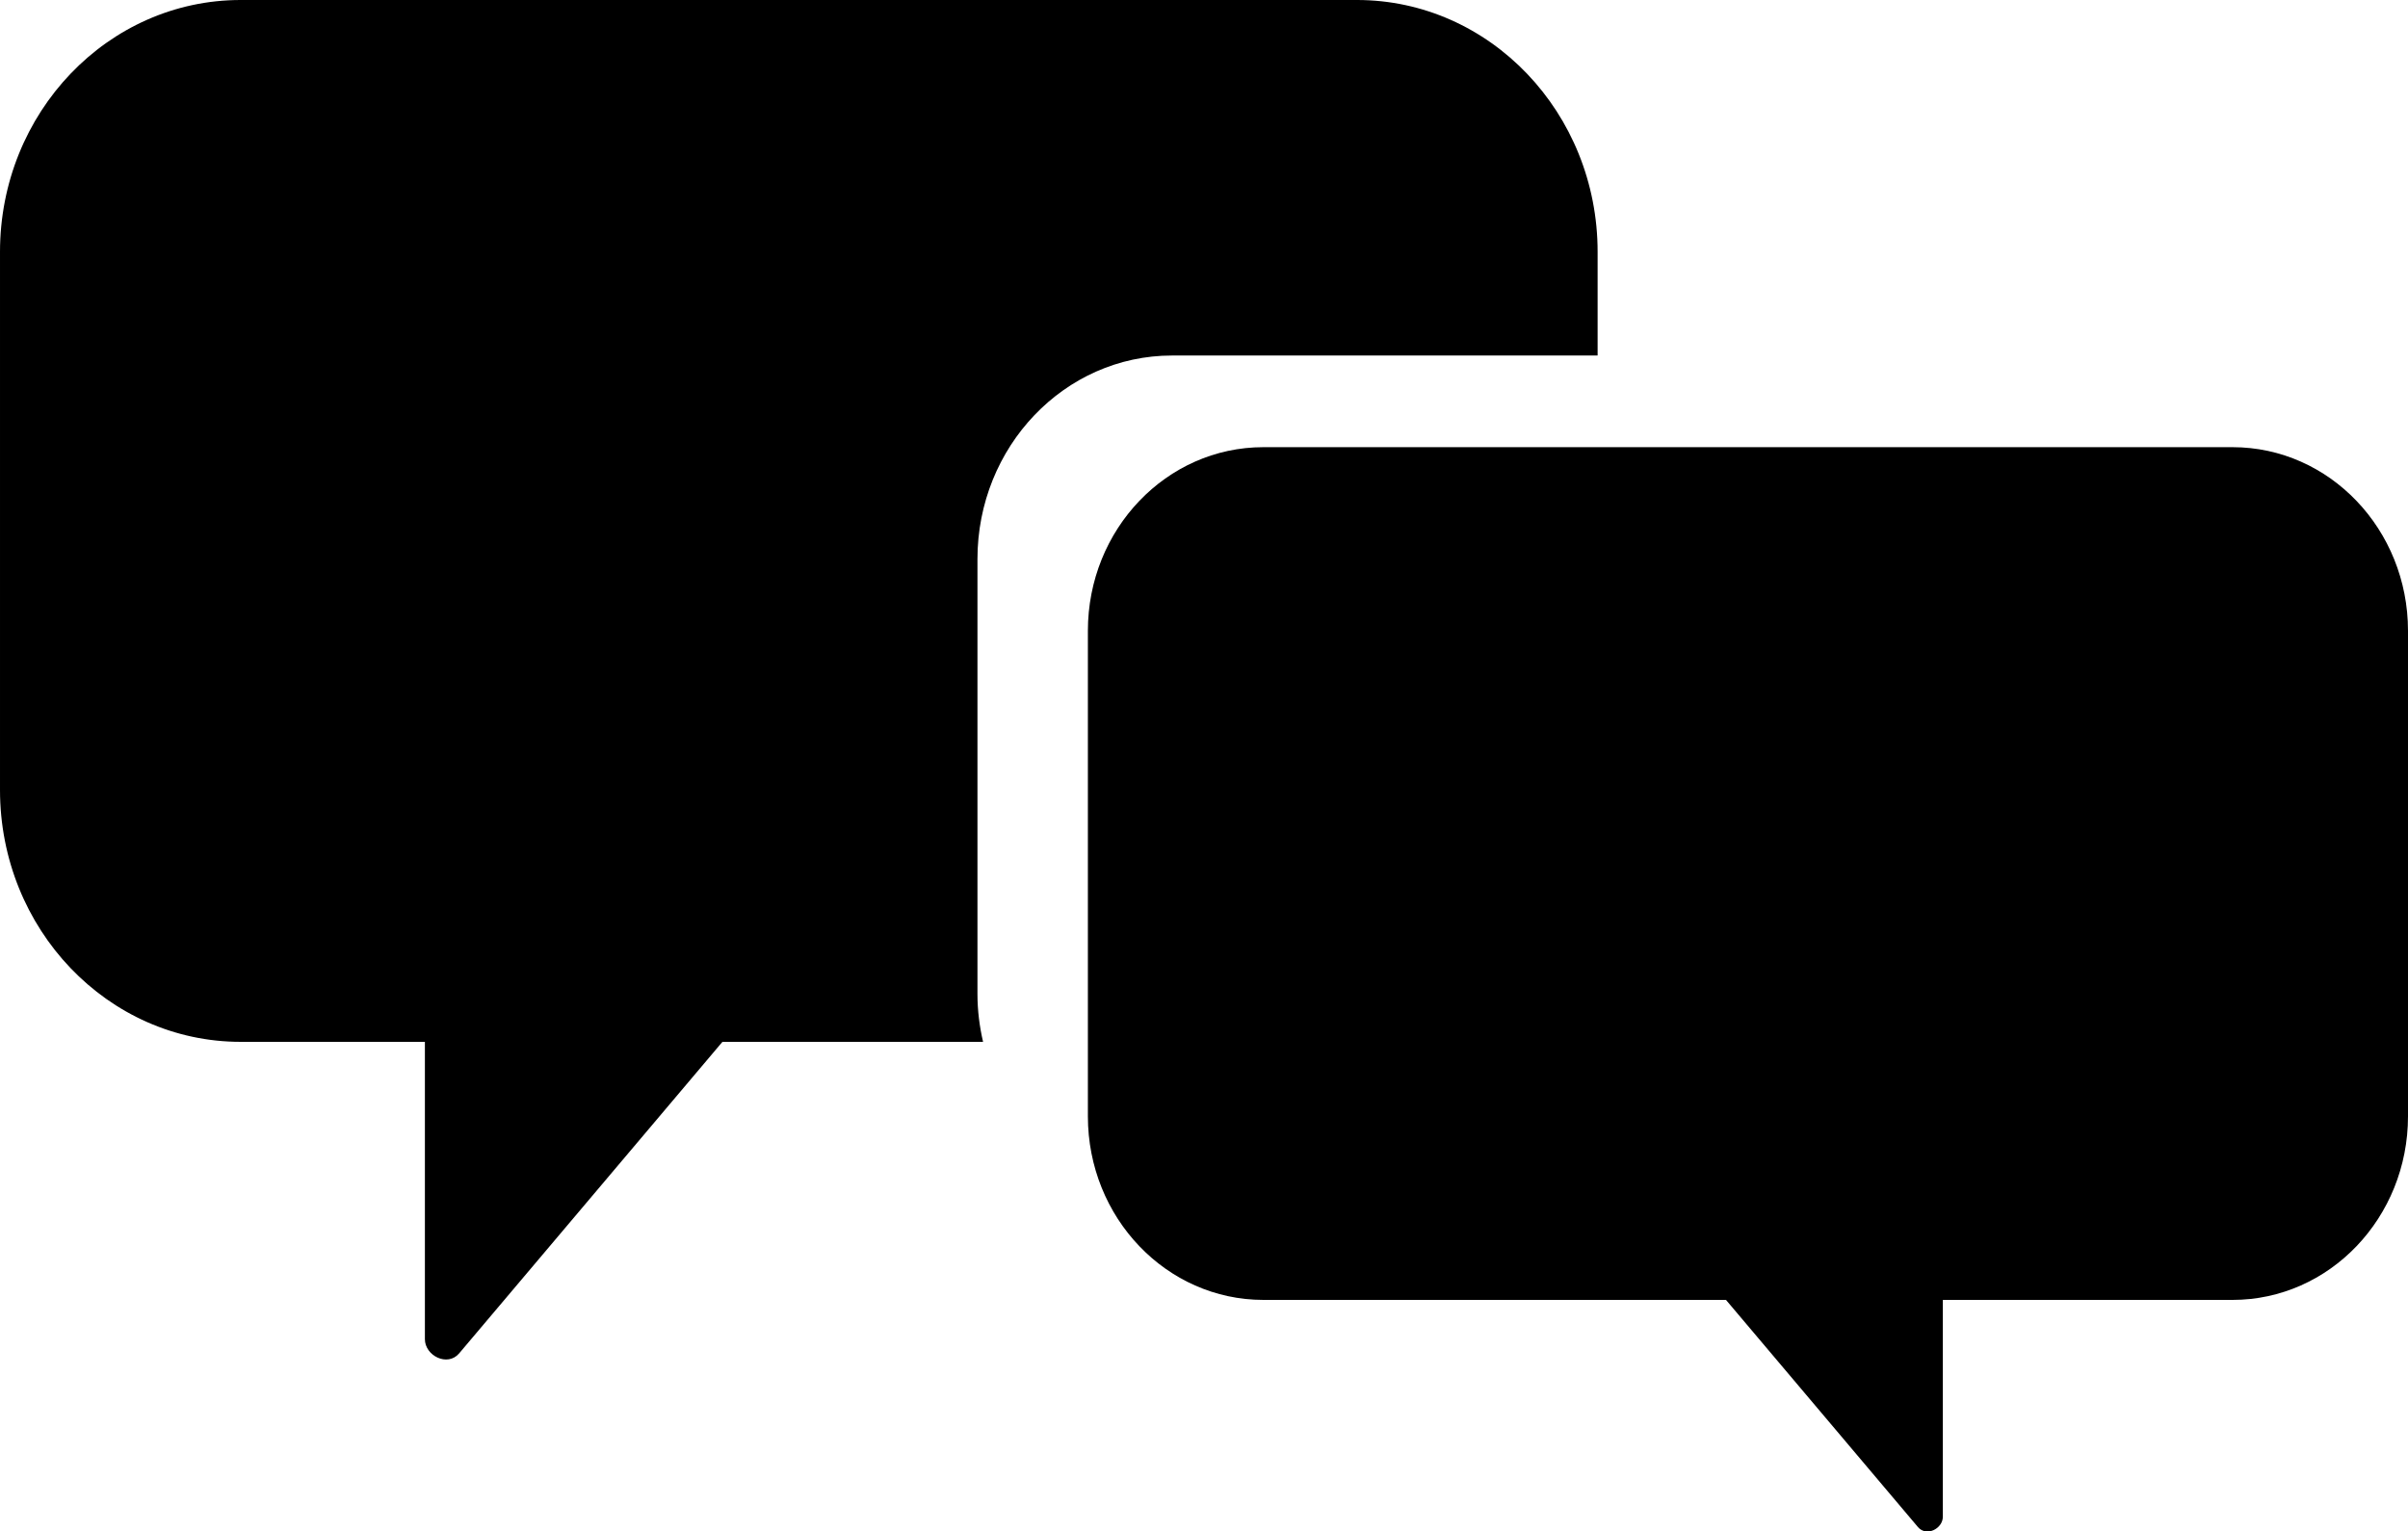
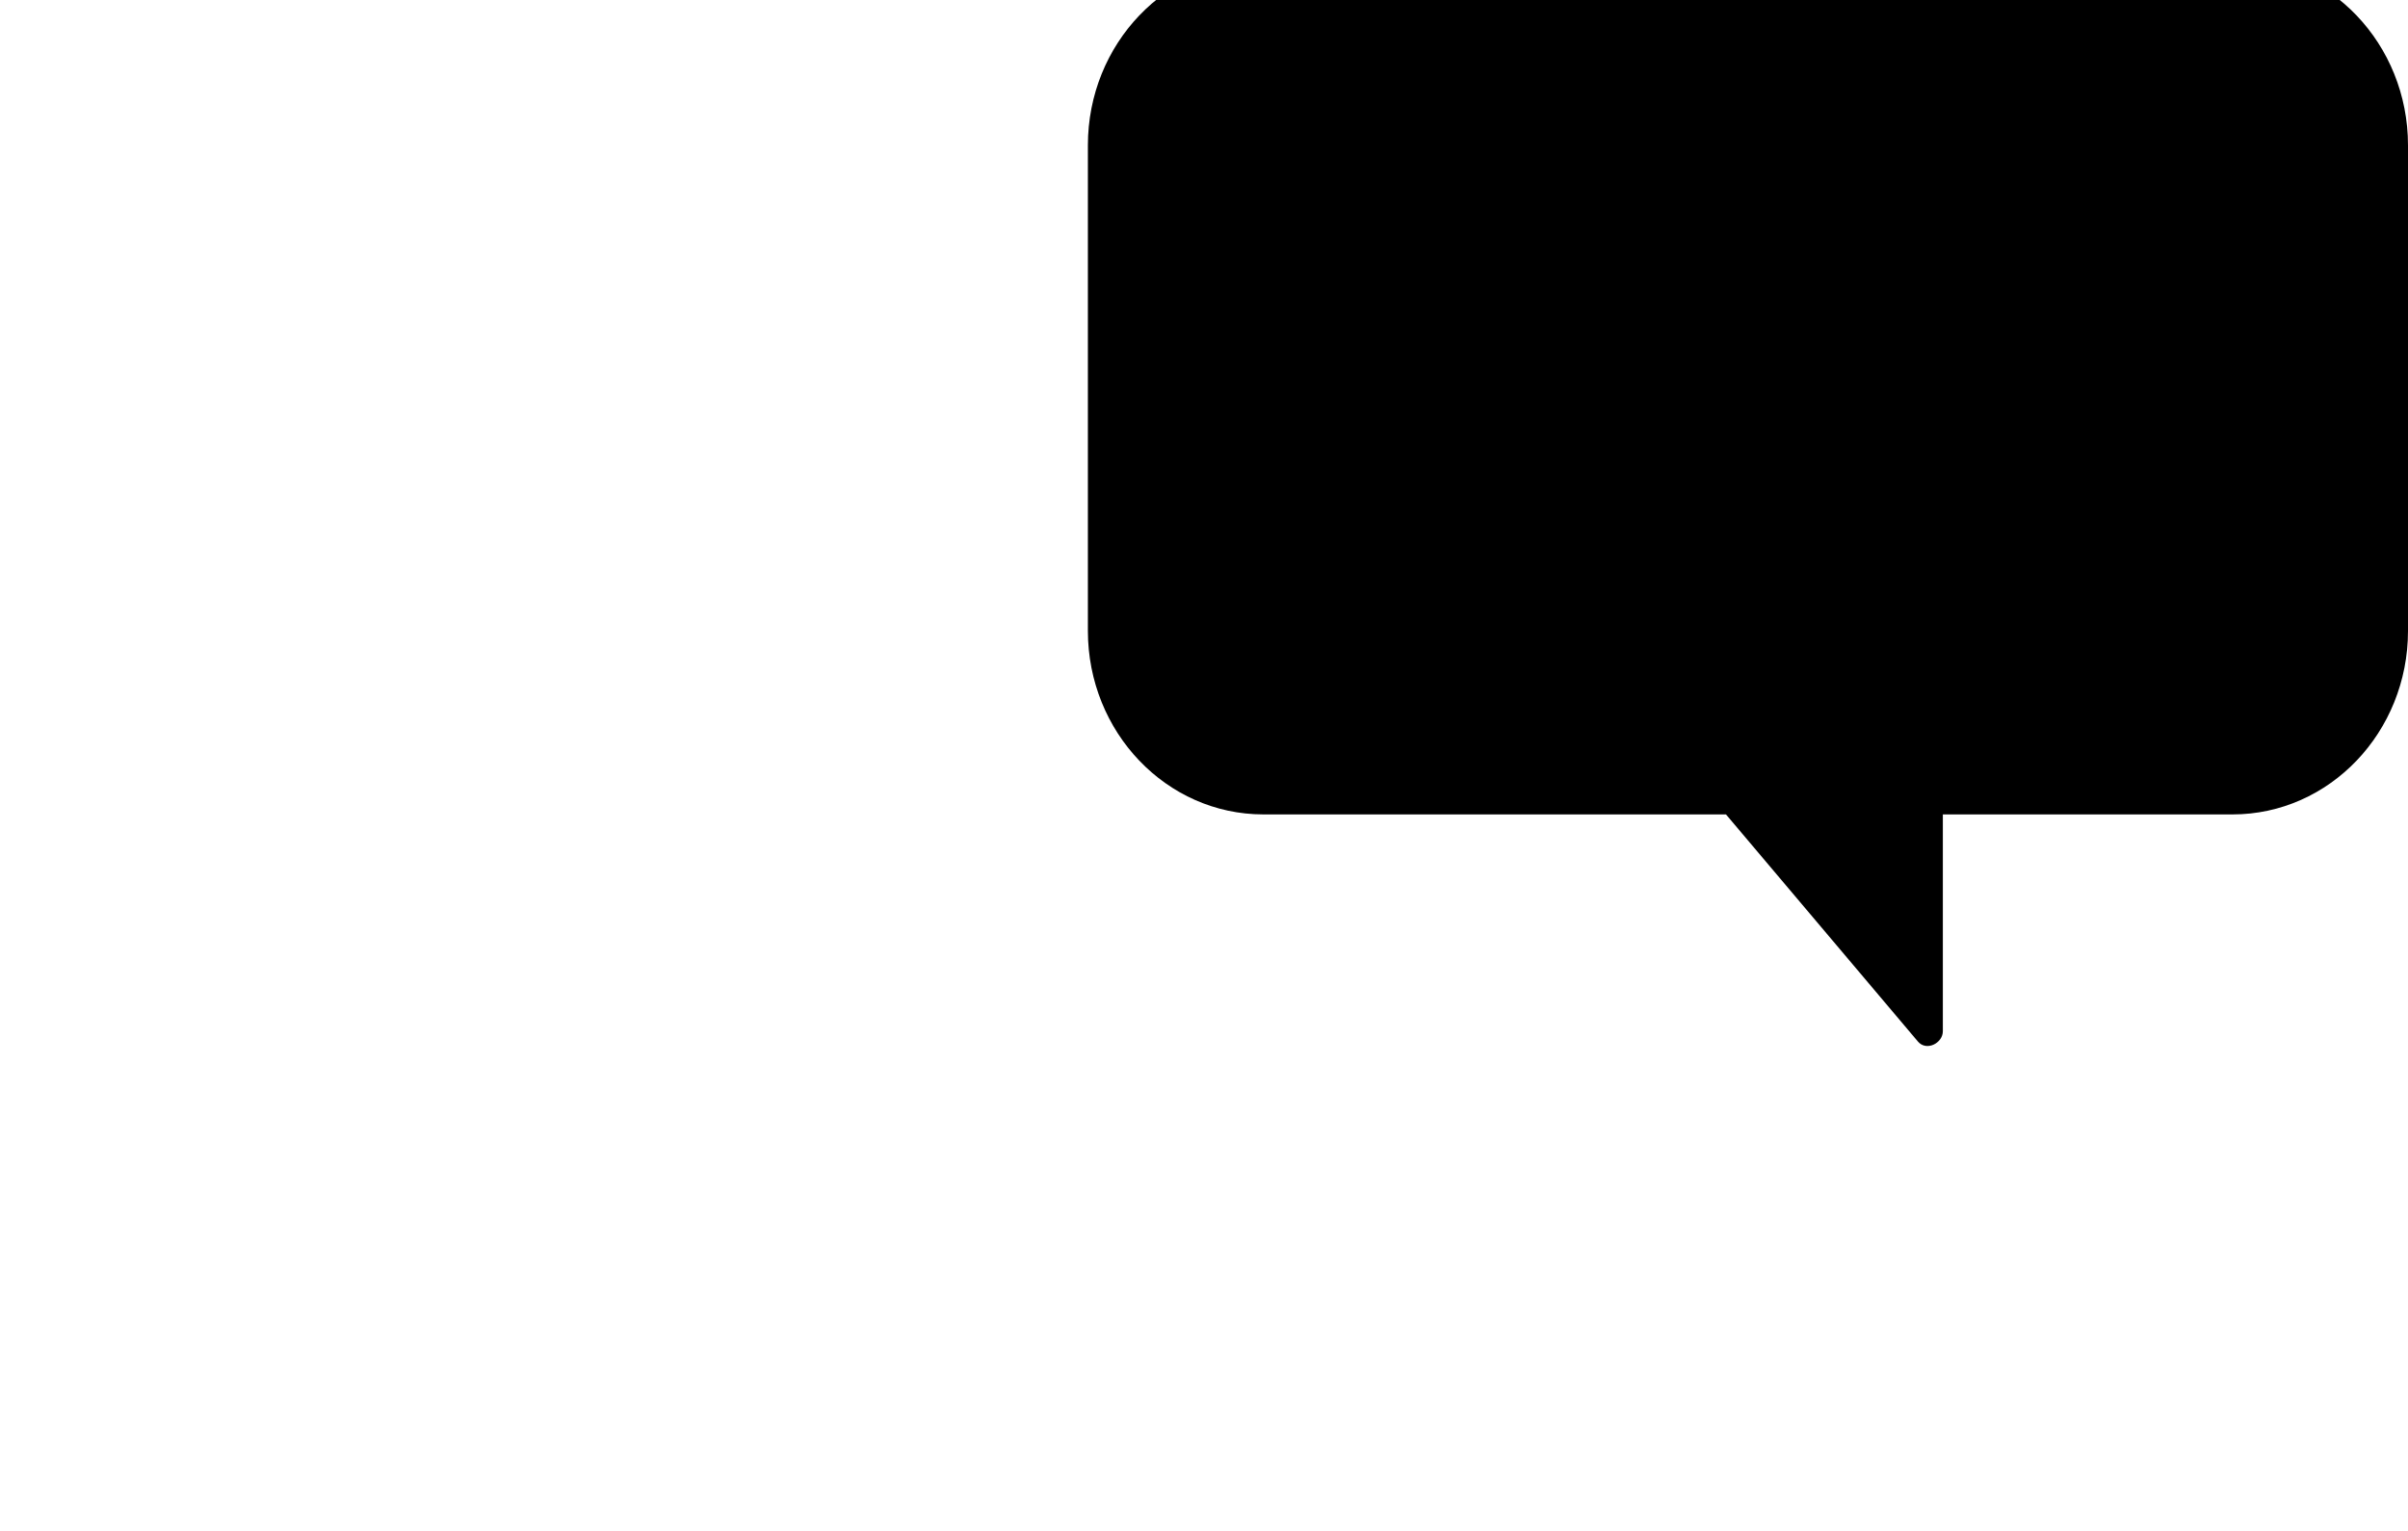
<svg xmlns="http://www.w3.org/2000/svg" id="Layer_1" xml:space="preserve" viewBox="0 0 100 63.62" version="1.1">
-   <path d="m40.592 41.293v-18.067c0-4.67 3.617-8.457 8.079-8.457h17.675v-4.307c0-5.777-4.478-10.462-9.996-10.462h-46.354c-5.519 0-9.996 4.685-9.996 10.463v22.354c0 5.777 4.477 10.463 9.996 10.463h7.649v12.352c0 0.682 0.936 1.162 1.422 0.59 3.645-4.314 7.287-8.627 10.933-12.941h10.825c-0.148-0.64-0.233-1.302-0.233-1.988z" />
-   <path d="m45.178 26.205v20.168c0 4.211 3.263 7.627 7.289 7.627h19.21c2.658 3.145 5.313 6.289 7.97 9.434 0.354 0.42 1.036 0.068 1.036-0.428v-9.006h12.029c4.025 0 7.288-3.416 7.288-7.627v-20.168c0-4.212-3.263-7.629-7.288-7.629h-40.245c-4.026 0-7.289 3.416-7.289 7.629z" />
+   <path d="m45.178 26.205c0 4.211 3.263 7.627 7.289 7.627h19.21c2.658 3.145 5.313 6.289 7.97 9.434 0.354 0.42 1.036 0.068 1.036-0.428v-9.006h12.029c4.025 0 7.288-3.416 7.288-7.627v-20.168c0-4.212-3.263-7.629-7.288-7.629h-40.245c-4.026 0-7.289 3.416-7.289 7.629z" />
</svg>